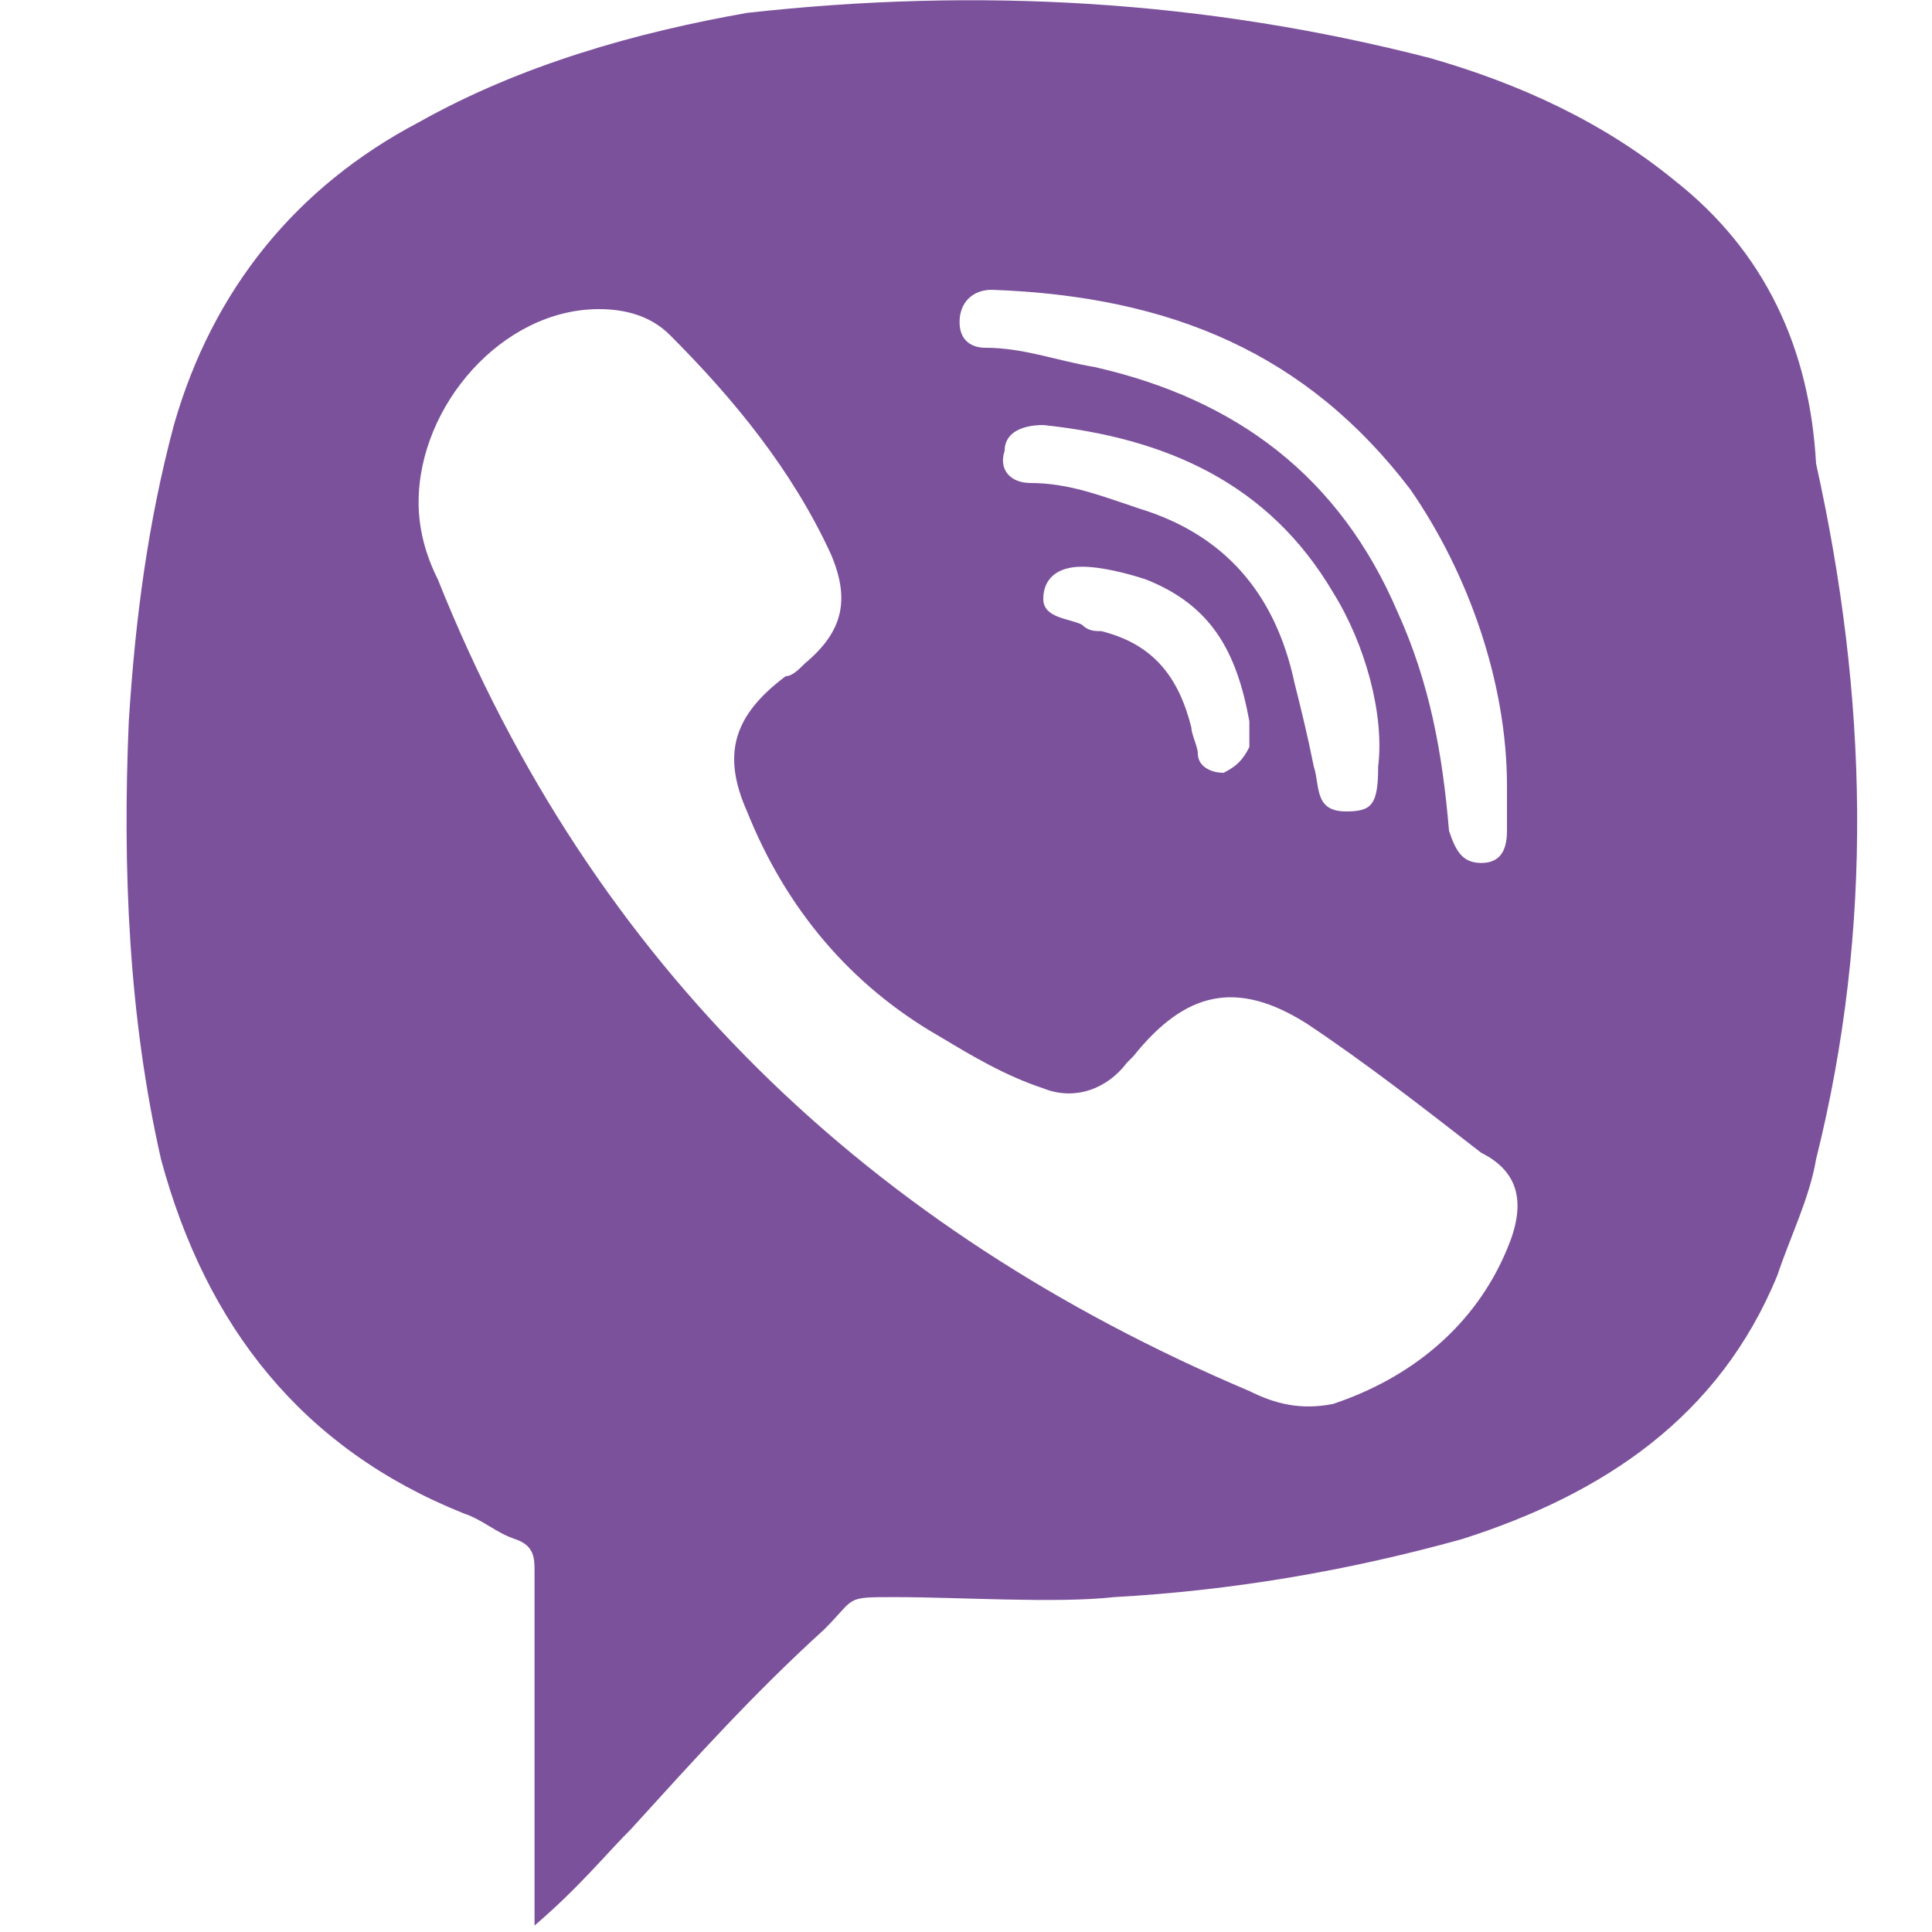
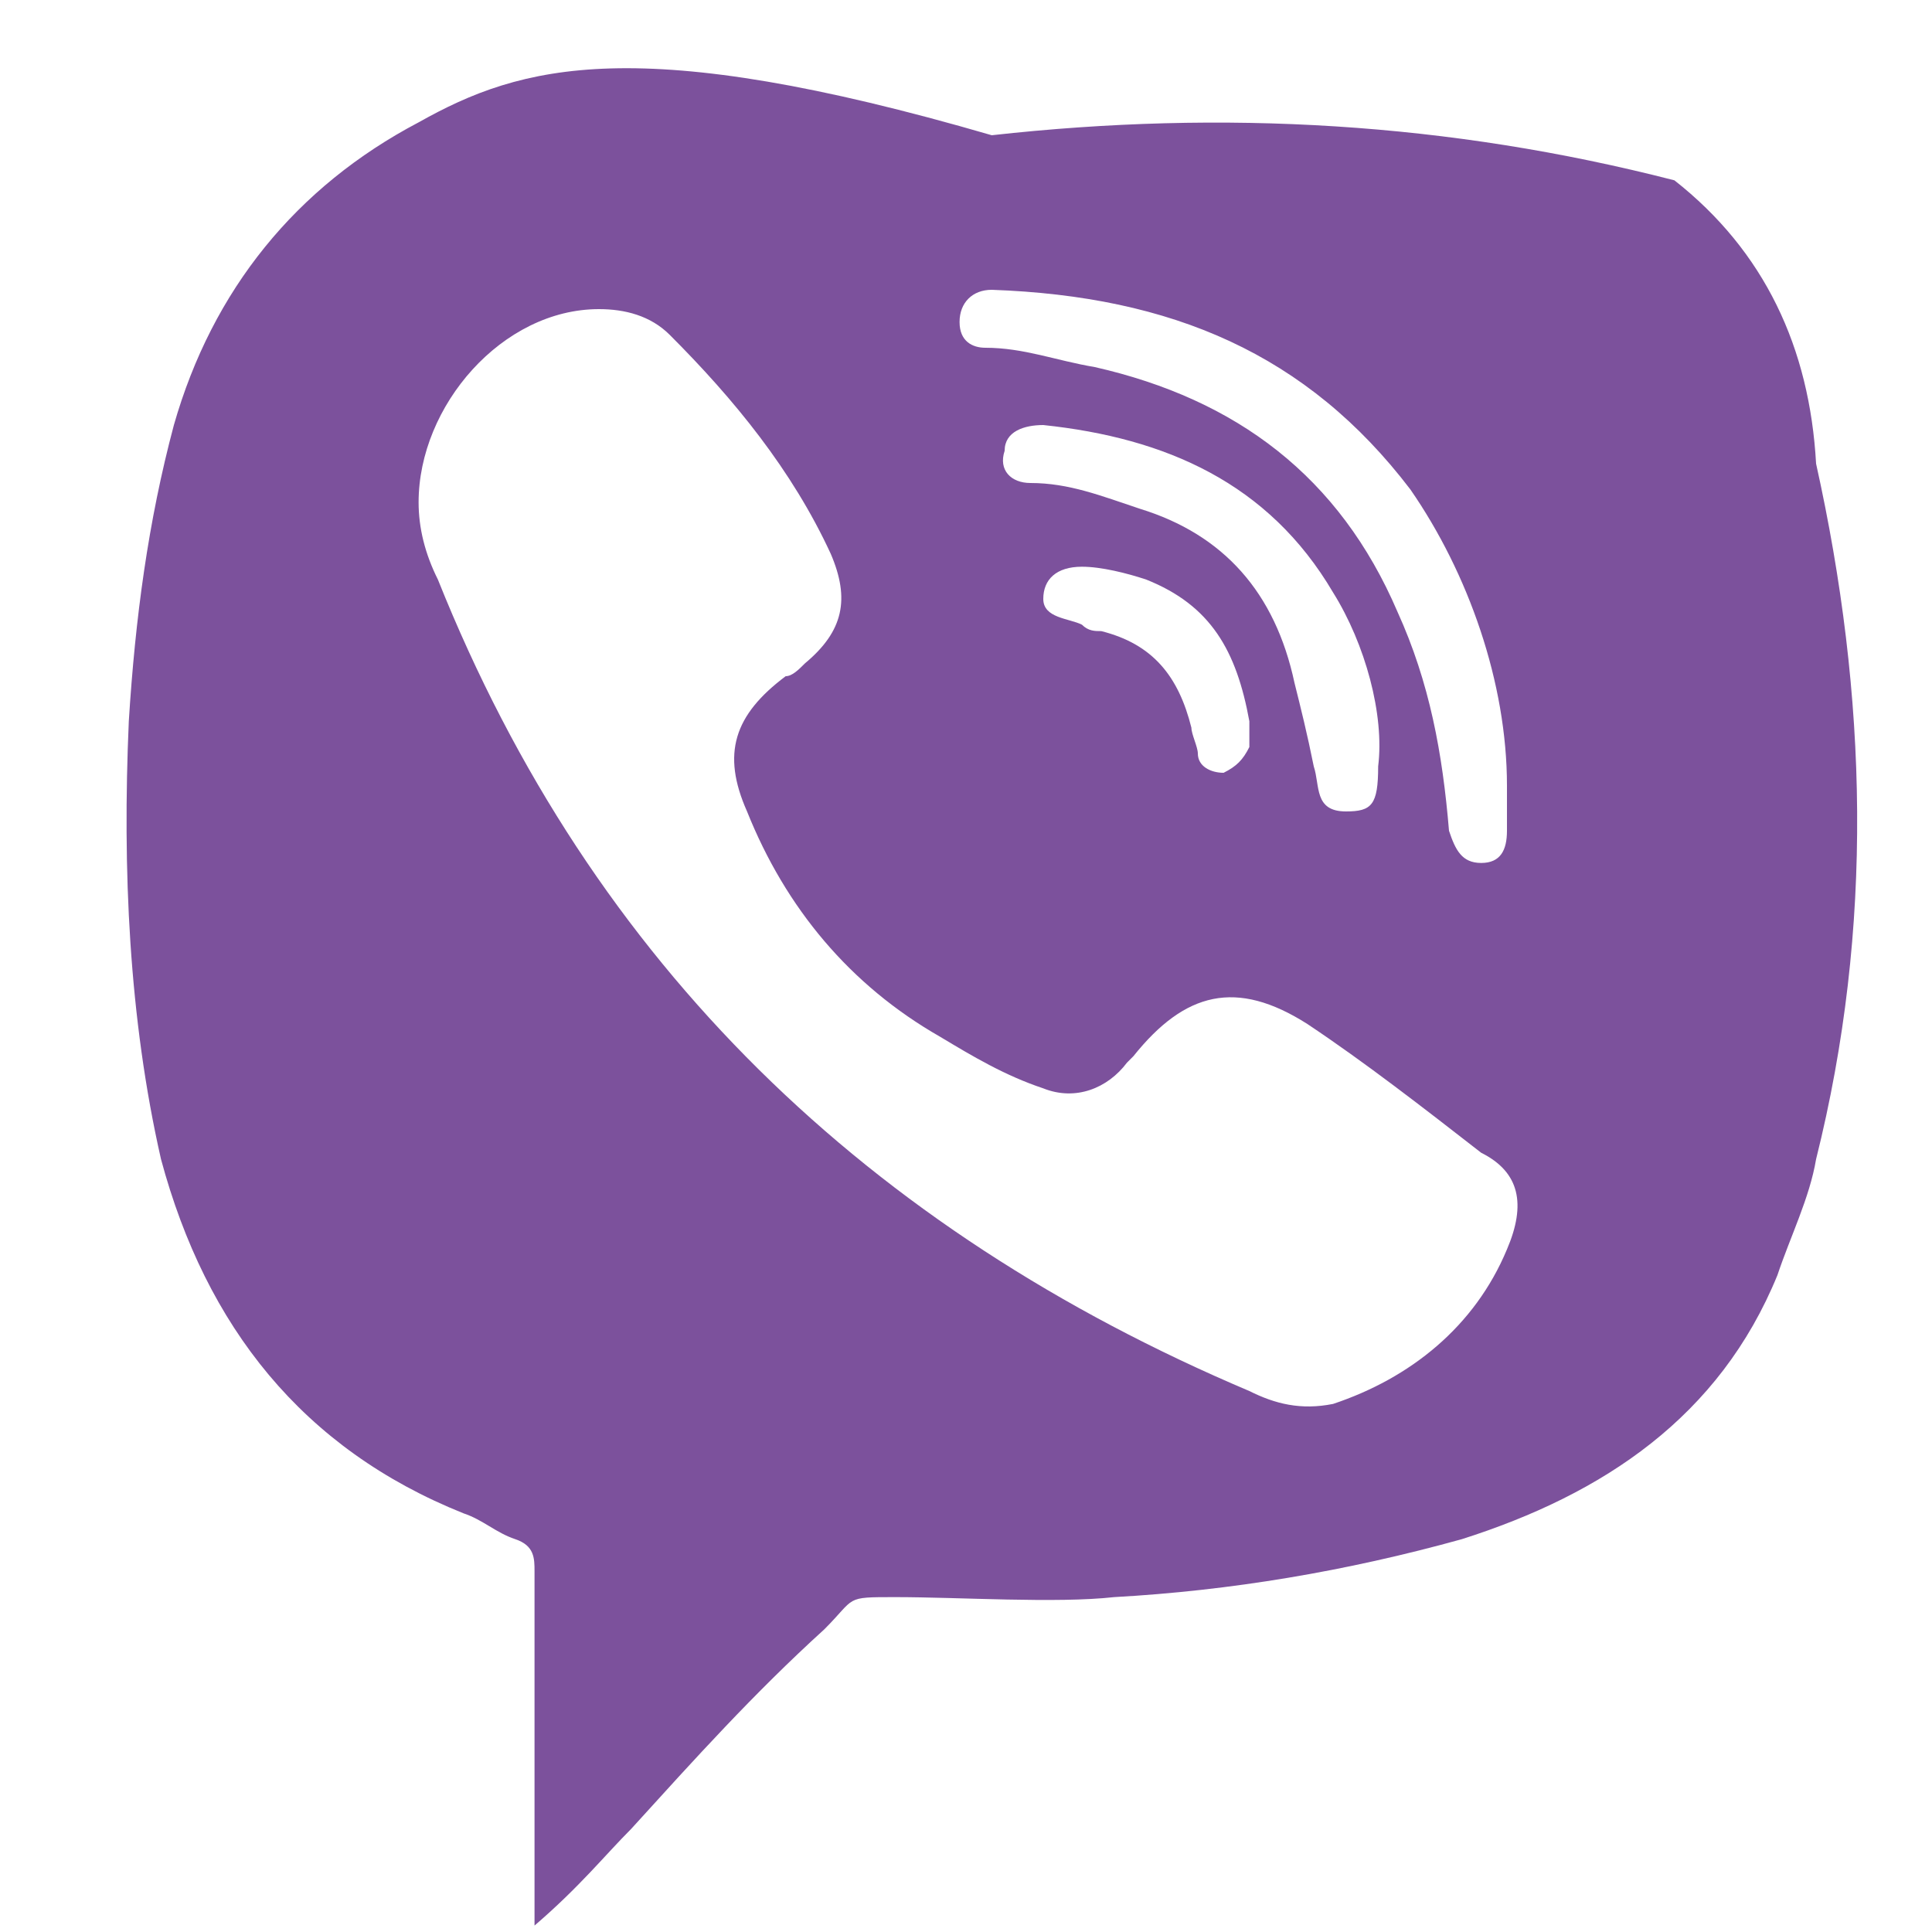
<svg xmlns="http://www.w3.org/2000/svg" id="Layer_1" x="0px" y="0px" viewBox="0 0 30 30" style="enable-background:new 0 0 30 30;" xml:space="preserve">
  <style type="text/css"> .st0{fill:#7C519C;} </style>
-   <path id="viber_1_" class="st0" d="M26,2.8c-1.1-0.9-2.4-1.5-3.8-1.9c-3.5-0.9-7-1.1-10.6-0.7C9.9,0.5,8.1,1,6.5,1.9 C4.6,2.9,3.3,4.5,2.7,6.6c-0.4,1.5-0.6,3-0.7,4.6c-0.1,2.3,0,4.6,0.5,6.8c0.7,2.6,2.2,4.5,4.7,5.5c0.3,0.1,0.5,0.3,0.8,0.4 c0.3,0.1,0.3,0.3,0.3,0.5c0,1.8,0,3.6,0,5.5c0.7-0.6,1.1-1.1,1.5-1.5c1-1.1,1.9-2.1,3-3.1c0.5-0.5,0.3-0.5,1.1-0.5 c1,0,2.5,0.1,3.4,0c1.8-0.1,3.6-0.4,5.4-0.9c2.2-0.7,4-1.9,4.9-4.1c0.2-0.6,0.5-1.2,0.6-1.8c0.9-3.6,0.8-7.2,0-10.8 C28.1,5.4,27.4,3.9,26,2.8z M14.9,5c0-0.3,0.2-0.5,0.5-0.5c2.8,0.1,4.9,1,6.5,3.1c0.9,1.3,1.5,3,1.5,4.6c0,0.2,0,0.5,0,0.7 c0,0.3-0.1,0.5-0.4,0.5c-0.3,0-0.4-0.2-0.5-0.5c-0.1-1.2-0.3-2.3-0.8-3.4c-0.9-2.1-2.5-3.3-4.7-3.8c-0.6-0.1-1.1-0.3-1.7-0.3 C15.1,5.4,14.9,5.3,14.9,5z M17.7,7.9c-0.6-0.2-1.1-0.4-1.7-0.4c-0.3,0-0.5-0.2-0.4-0.5c0-0.3,0.3-0.4,0.6-0.4 c1.9,0.2,3.5,0.9,4.5,2.6c0.5,0.8,0.8,1.9,0.7,2.7c0,0.6-0.1,0.7-0.5,0.7c-0.5,0-0.4-0.4-0.5-0.7c-0.1-0.5-0.2-0.9-0.3-1.3 C19.8,9.2,19,8.3,17.7,7.9z M19.4,11.2c0,0.2,0,0.3,0,0.4c-0.1,0.2-0.2,0.3-0.4,0.4c-0.2,0-0.4-0.1-0.4-0.3c0-0.1-0.1-0.3-0.1-0.4 c-0.2-0.8-0.6-1.3-1.4-1.5c-0.1,0-0.2,0-0.3-0.1c-0.2-0.1-0.6-0.1-0.6-0.4c0-0.3,0.2-0.5,0.6-0.5c0.3,0,0.7,0.1,1,0.2 C18.8,9.4,19.2,10.1,19.4,11.2z M23.4,19.4c-0.5,1.2-1.5,2-2.7,2.4c-0.5,0.1-0.9,0-1.3-0.2C13.5,19.1,9.2,15,6.8,9 C6.6,8.6,6.5,8.2,6.5,7.8c0-1.5,1.3-3,2.8-3c0.4,0,0.8,0.1,1.1,0.4c1,1,1.9,2.1,2.5,3.4c0.3,0.7,0.2,1.2-0.4,1.7 c-0.1,0.1-0.2,0.2-0.3,0.2c-0.8,0.6-1,1.2-0.6,2.1c0.6,1.5,1.6,2.7,3,3.5c0.5,0.3,1,0.6,1.6,0.8c0.5,0.2,1,0,1.3-0.4 c0,0,0.1-0.1,0.1-0.1c0.8-1,1.6-1.2,2.7-0.5c0.9,0.6,1.8,1.3,2.7,2C23.6,18.2,23.7,18.7,23.4,19.4z" />
+   <path id="viber_1_" class="st0" d="M26,2.8c-3.5-0.9-7-1.1-10.6-0.7C9.9,0.5,8.1,1,6.5,1.9 C4.6,2.9,3.3,4.5,2.7,6.6c-0.4,1.5-0.6,3-0.7,4.6c-0.1,2.3,0,4.6,0.5,6.8c0.7,2.6,2.2,4.5,4.7,5.5c0.3,0.1,0.5,0.3,0.8,0.4 c0.3,0.1,0.3,0.3,0.3,0.5c0,1.8,0,3.6,0,5.5c0.7-0.6,1.1-1.1,1.5-1.5c1-1.1,1.9-2.1,3-3.1c0.5-0.5,0.3-0.5,1.1-0.5 c1,0,2.5,0.1,3.4,0c1.8-0.1,3.6-0.4,5.4-0.9c2.2-0.7,4-1.9,4.9-4.1c0.2-0.6,0.5-1.2,0.6-1.8c0.9-3.6,0.8-7.2,0-10.8 C28.1,5.4,27.4,3.9,26,2.8z M14.9,5c0-0.3,0.2-0.5,0.5-0.5c2.8,0.1,4.9,1,6.5,3.1c0.9,1.3,1.5,3,1.5,4.6c0,0.2,0,0.5,0,0.7 c0,0.3-0.1,0.5-0.4,0.5c-0.3,0-0.4-0.2-0.5-0.5c-0.1-1.2-0.3-2.3-0.8-3.4c-0.9-2.1-2.5-3.3-4.7-3.8c-0.6-0.1-1.1-0.3-1.7-0.3 C15.1,5.4,14.9,5.3,14.9,5z M17.7,7.9c-0.6-0.2-1.1-0.4-1.7-0.4c-0.3,0-0.5-0.2-0.4-0.5c0-0.3,0.3-0.4,0.6-0.4 c1.9,0.2,3.5,0.9,4.5,2.6c0.5,0.8,0.8,1.9,0.7,2.7c0,0.6-0.1,0.7-0.5,0.7c-0.5,0-0.4-0.4-0.5-0.7c-0.1-0.5-0.2-0.9-0.3-1.3 C19.8,9.2,19,8.3,17.7,7.9z M19.4,11.2c0,0.2,0,0.3,0,0.4c-0.1,0.2-0.2,0.3-0.4,0.4c-0.2,0-0.4-0.1-0.4-0.3c0-0.1-0.1-0.3-0.1-0.4 c-0.2-0.8-0.6-1.3-1.4-1.5c-0.1,0-0.2,0-0.3-0.1c-0.2-0.1-0.6-0.1-0.6-0.4c0-0.3,0.2-0.5,0.6-0.5c0.3,0,0.7,0.1,1,0.2 C18.8,9.4,19.2,10.1,19.4,11.2z M23.4,19.4c-0.5,1.2-1.5,2-2.7,2.4c-0.5,0.1-0.9,0-1.3-0.2C13.5,19.1,9.2,15,6.8,9 C6.6,8.6,6.5,8.2,6.5,7.8c0-1.5,1.3-3,2.8-3c0.4,0,0.8,0.1,1.1,0.4c1,1,1.9,2.1,2.5,3.4c0.3,0.7,0.2,1.2-0.4,1.7 c-0.1,0.1-0.2,0.2-0.3,0.2c-0.8,0.6-1,1.2-0.6,2.1c0.6,1.5,1.6,2.7,3,3.5c0.5,0.3,1,0.6,1.6,0.8c0.5,0.2,1,0,1.3-0.4 c0,0,0.1-0.1,0.1-0.1c0.8-1,1.6-1.2,2.7-0.5c0.9,0.6,1.8,1.3,2.7,2C23.6,18.2,23.7,18.7,23.4,19.4z" />
</svg>